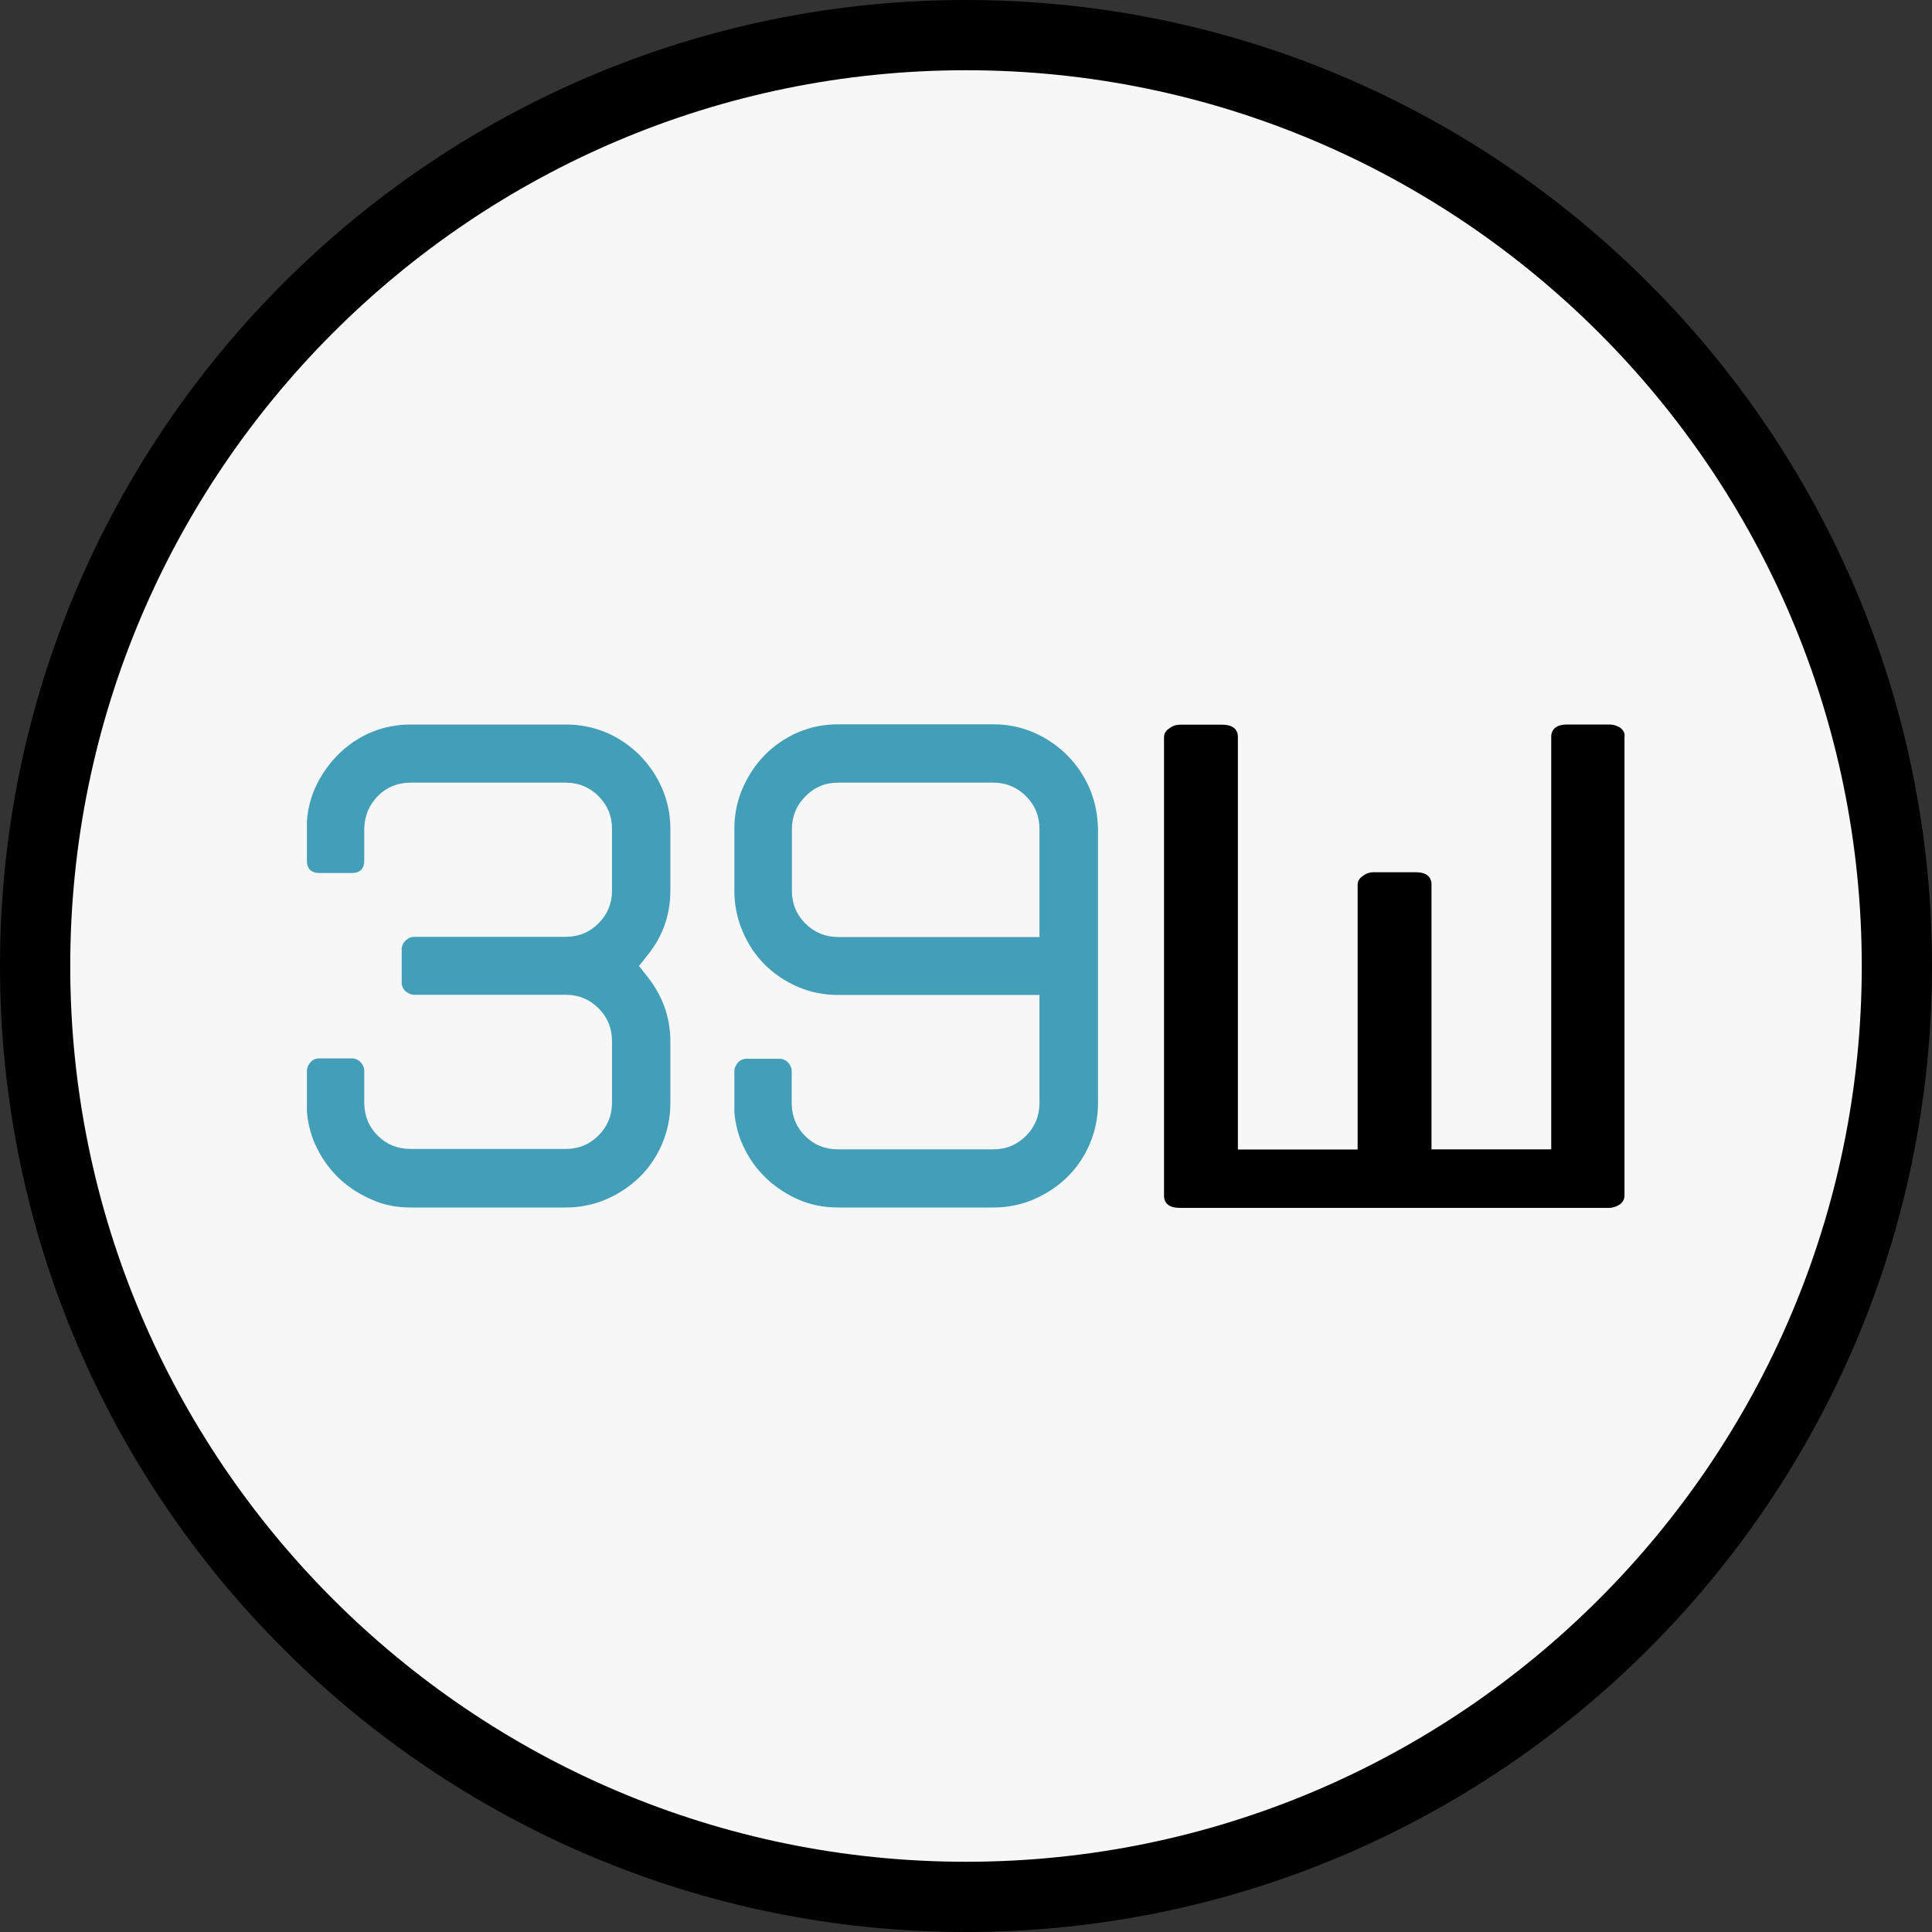
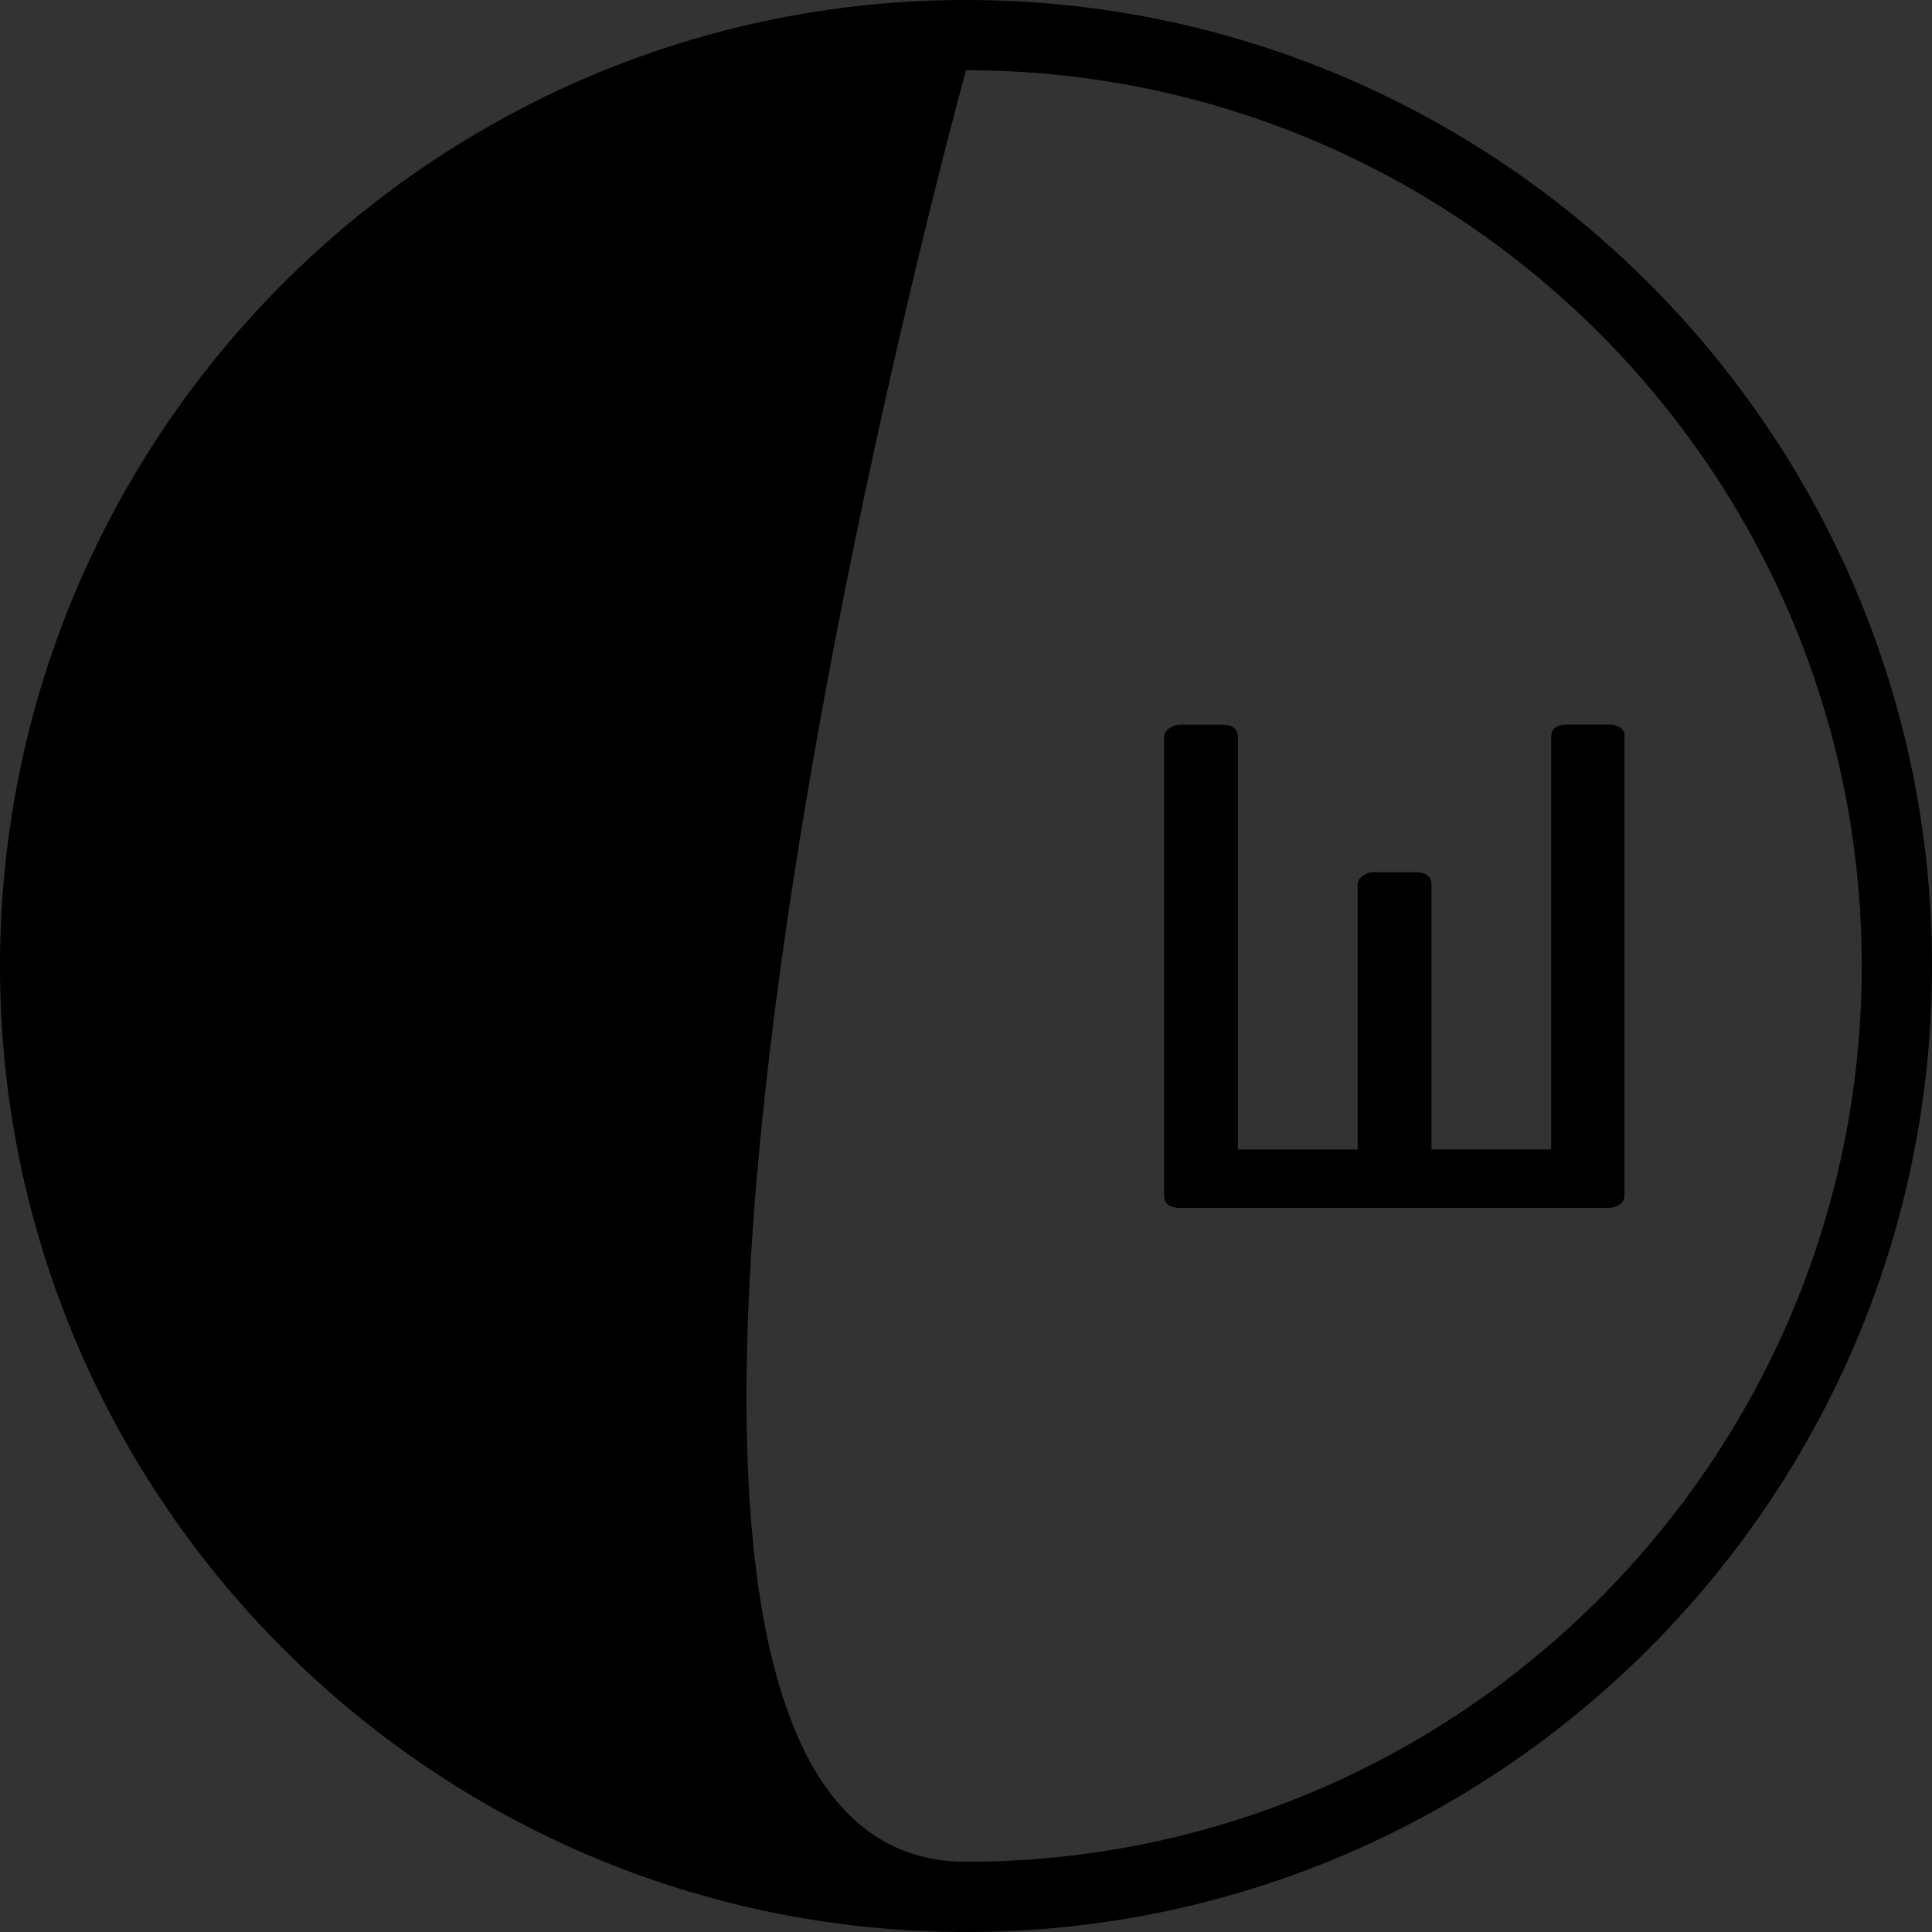
<svg xmlns="http://www.w3.org/2000/svg" version="1.1" id="Слой_1" x="0px" y="0px" viewBox="0 0 96 96" style="enable-background:new 0 0 96 96;" xml:space="preserve">
  <rect x="0" y="0" width="96" height="96" fill="#333333" stroke="none" />
  <style type="text/css"> .st0{fill:#F7F7F7;} .st1{fill:#439FB8;} </style>
  <g>
    <g>
-       <path class="st0" d="M48,94.26L48,94.26C22.45,94.26,1.74,73.55,1.74,48v0C1.74,22.45,22.45,1.75,48,1.75h0 c25.55,0,46.26,20.71,46.26,46.26v0C94.26,73.55,73.55,94.26,48,94.26z" />
-     </g>
+       </g>
    <g>
      <g>
        <path class="st1" d="M31.78,37.52c-0.47-0.47-1.03-0.85-1.65-1.12C29.5,36.14,28.83,36,28.12,36H20.4 c-0.68,0-1.33,0.13-1.92,0.37c-0.59,0.25-1.12,0.59-1.58,1.03c-0.46,0.44-0.84,0.95-1.13,1.52c-0.3,0.58-0.47,1.21-0.52,1.88 v1.97c0,0.4,0.22,0.61,0.61,0.61h1.63c0.4,0,0.61-0.22,0.61-0.61l0-1.62c0.02-0.63,0.25-1.17,0.69-1.61 c0.43-0.43,0.97-0.65,1.61-0.65h7.72c0.63,0,1.18,0.23,1.62,0.67c0.45,0.45,0.67,0.99,0.67,1.62v3.08c0,0.63-0.23,1.18-0.67,1.62 c-0.45,0.45-0.99,0.67-1.62,0.67h-7.55c-0.15,0-0.29,0.07-0.42,0.19c-0.13,0.13-0.19,0.27-0.19,0.42v1.66 c0,0.18,0.07,0.33,0.2,0.44c0.13,0.11,0.27,0.17,0.41,0.17h7.55c0.63,0,1.18,0.23,1.62,0.67c0.45,0.45,0.67,0.99,0.67,1.62v3.08 c0,0.63-0.23,1.18-0.67,1.62c-0.45,0.45-0.99,0.67-1.62,0.67H20.4c-0.63,0-1.17-0.21-1.61-0.64c-0.44-0.42-0.67-0.96-0.69-1.59 v-1.66c0-0.15-0.06-0.29-0.17-0.41c-0.12-0.13-0.27-0.2-0.44-0.2h-1.63c-0.18,0-0.33,0.07-0.44,0.2 c-0.11,0.13-0.17,0.27-0.17,0.41l0,2.02c0.05,0.66,0.22,1.29,0.52,1.87c0.29,0.58,0.67,1.08,1.13,1.51 c0.46,0.42,0.99,0.76,1.58,1.01C19.07,59.88,19.72,60,20.4,60h7.72c0.71,0,1.38-0.14,2.01-0.41c0.62-0.27,1.18-0.64,1.65-1.1 c0.47-0.46,0.85-1.02,1.12-1.65c0.27-0.64,0.41-1.32,0.41-2.02v-3.08c0-1.15-0.37-2.22-1.1-3.16L31.75,48l0.46-0.58 c0.73-0.92,1.1-1.98,1.1-3.16v-3.08c0-0.71-0.14-1.38-0.41-2.01C32.63,38.55,32.25,38,31.78,37.52z" />
-         <path class="st1" d="M54.14,39.17c-0.27-0.62-0.65-1.18-1.12-1.65c-0.47-0.47-1.03-0.85-1.65-1.12c-0.63-0.27-1.3-0.41-2.01-0.41 h-7.72c-0.71,0-1.38,0.14-2.01,0.41c-0.62,0.27-1.17,0.65-1.63,1.12c-0.46,0.47-0.83,1.03-1.1,1.65 c-0.27,0.62-0.41,1.3-0.41,2.01v3.08c0,0.71,0.14,1.39,0.41,2.02c0.27,0.64,0.64,1.19,1.1,1.65c0.46,0.46,1.01,0.83,1.63,1.1 c0.62,0.27,1.3,0.41,2.01,0.41h10.01v5.38c0,0.63-0.23,1.18-0.67,1.62c-0.45,0.45-0.99,0.67-1.62,0.67h-7.72 c-0.63,0-1.17-0.21-1.61-0.64c-0.44-0.42-0.67-0.96-0.69-1.59v-1.66c0-0.15-0.06-0.29-0.17-0.41c-0.12-0.13-0.27-0.2-0.44-0.2 h-1.63c-0.18,0-0.33,0.07-0.44,0.2c-0.11,0.13-0.17,0.27-0.17,0.41l0,2.02c0.05,0.66,0.22,1.29,0.52,1.87 c0.29,0.58,0.67,1.08,1.14,1.51c0.46,0.42,0.99,0.76,1.58,1.01c0.59,0.25,1.24,0.37,1.92,0.37h7.72c0.71,0,1.38-0.14,2.01-0.41 c0.62-0.27,1.18-0.64,1.65-1.1c0.47-0.46,0.85-1.02,1.12-1.65c0.27-0.64,0.41-1.32,0.41-2.02V41.18 C54.54,40.47,54.41,39.8,54.14,39.17z M41.64,38.89h7.72c0.63,0,1.18,0.23,1.62,0.67c0.45,0.45,0.67,0.99,0.67,1.62v5.38H41.64 c-0.63,0-1.18-0.23-1.62-0.67c-0.45-0.45-0.67-0.99-0.67-1.62v-3.08c0-0.63,0.23-1.18,0.67-1.62 C40.47,39.11,41.01,38.89,41.64,38.89z" />
      </g>
      <path d="M80.51,36.16C80.33,36.05,80.15,36,79.97,36h-2.11c-0.5,0-0.78,0.22-0.78,0.61v20.5h-5.95V43.95 c0-0.4-0.28-0.61-0.78-0.61h-2.11c-0.19,0-0.36,0.06-0.5,0.17c-0.19,0.12-0.28,0.27-0.28,0.45v13.16h-5.95v-20.5 c0-0.4-0.28-0.61-0.78-0.61h-2.11c-0.19,0-0.36,0.06-0.5,0.17c-0.19,0.12-0.28,0.27-0.28,0.45v22.78c0,0.4,0.28,0.61,0.78,0.61 h21.33c0.18,0,0.37-0.06,0.55-0.18c0.15-0.12,0.22-0.26,0.22-0.44V36.61C80.75,36.44,80.67,36.29,80.51,36.16z" />
    </g>
  </g>
-   <path d="M48,96C21.53,96,0,74.47,0,48S21.53,0,48,0s48,21.53,48,48S74.47,96,48,96z M48,3.49C23.46,3.49,3.49,23.46,3.49,48 S23.46,92.51,48,92.51S92.51,72.54,92.51,48S72.54,3.49,48,3.49z" />
+   <path d="M48,96C21.53,96,0,74.47,0,48S21.53,0,48,0s48,21.53,48,48S74.47,96,48,96z M48,3.49S23.46,92.51,48,92.51S92.51,72.54,92.51,48S72.54,3.49,48,3.49z" />
</svg>